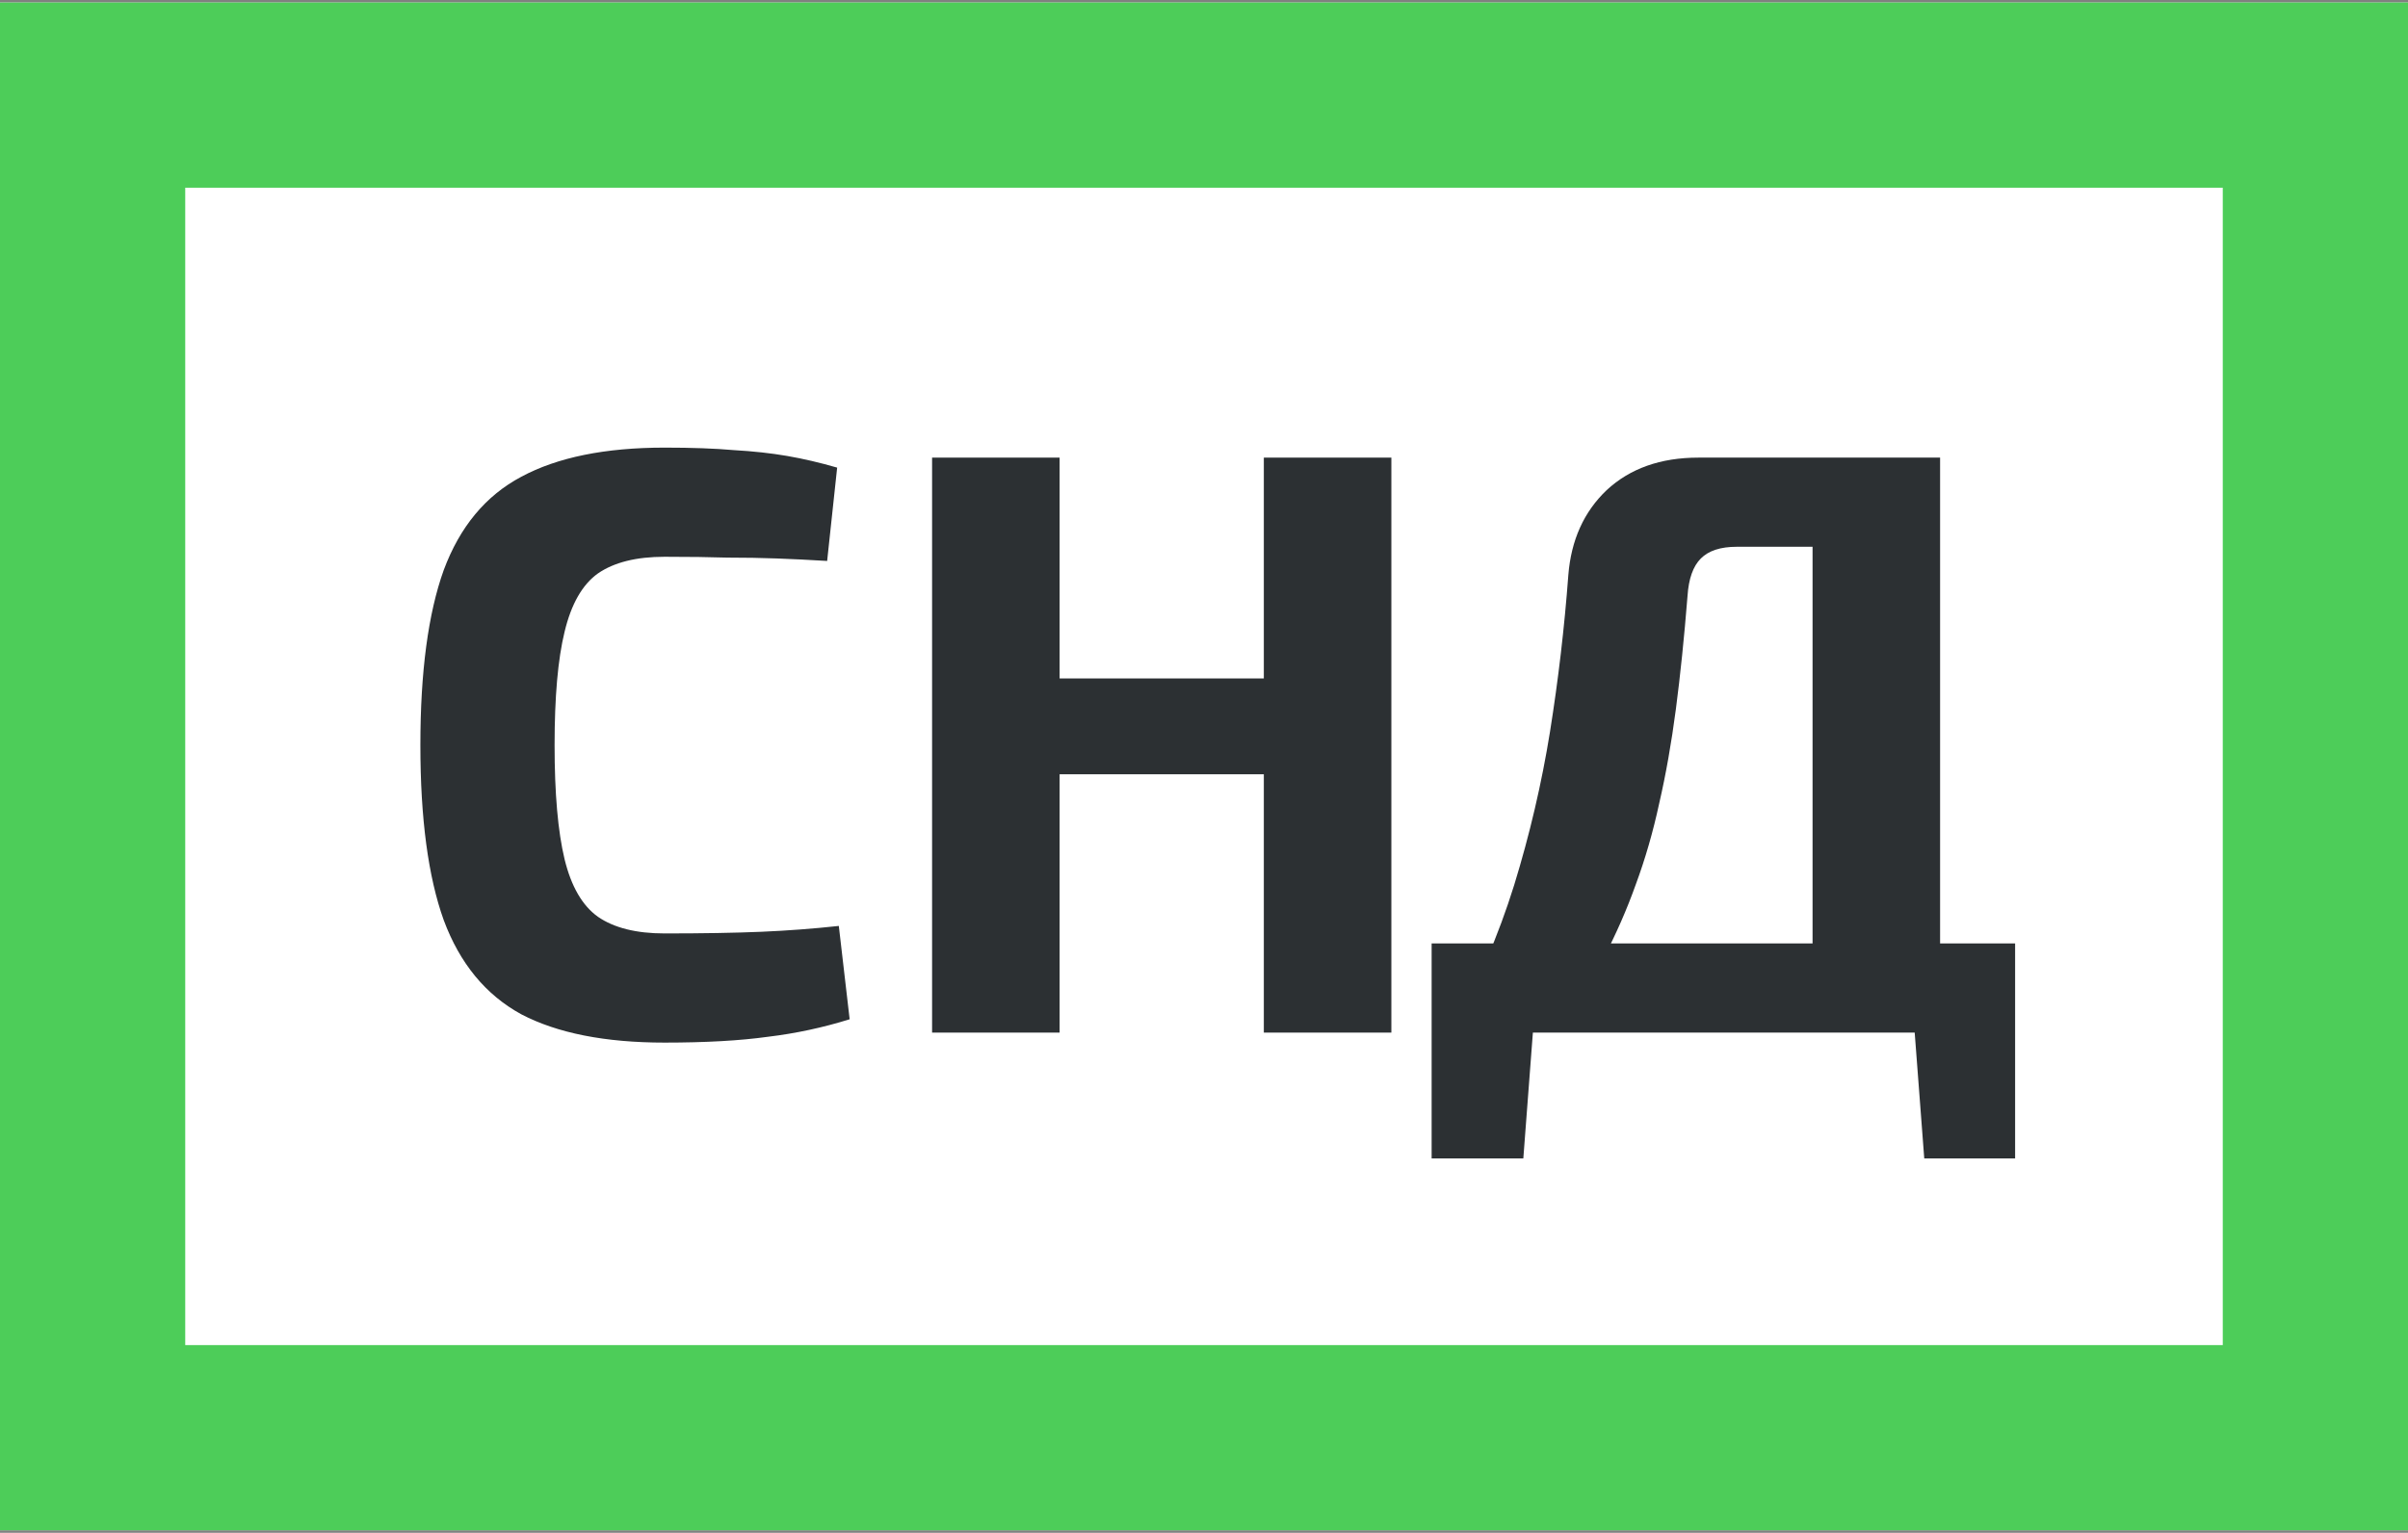
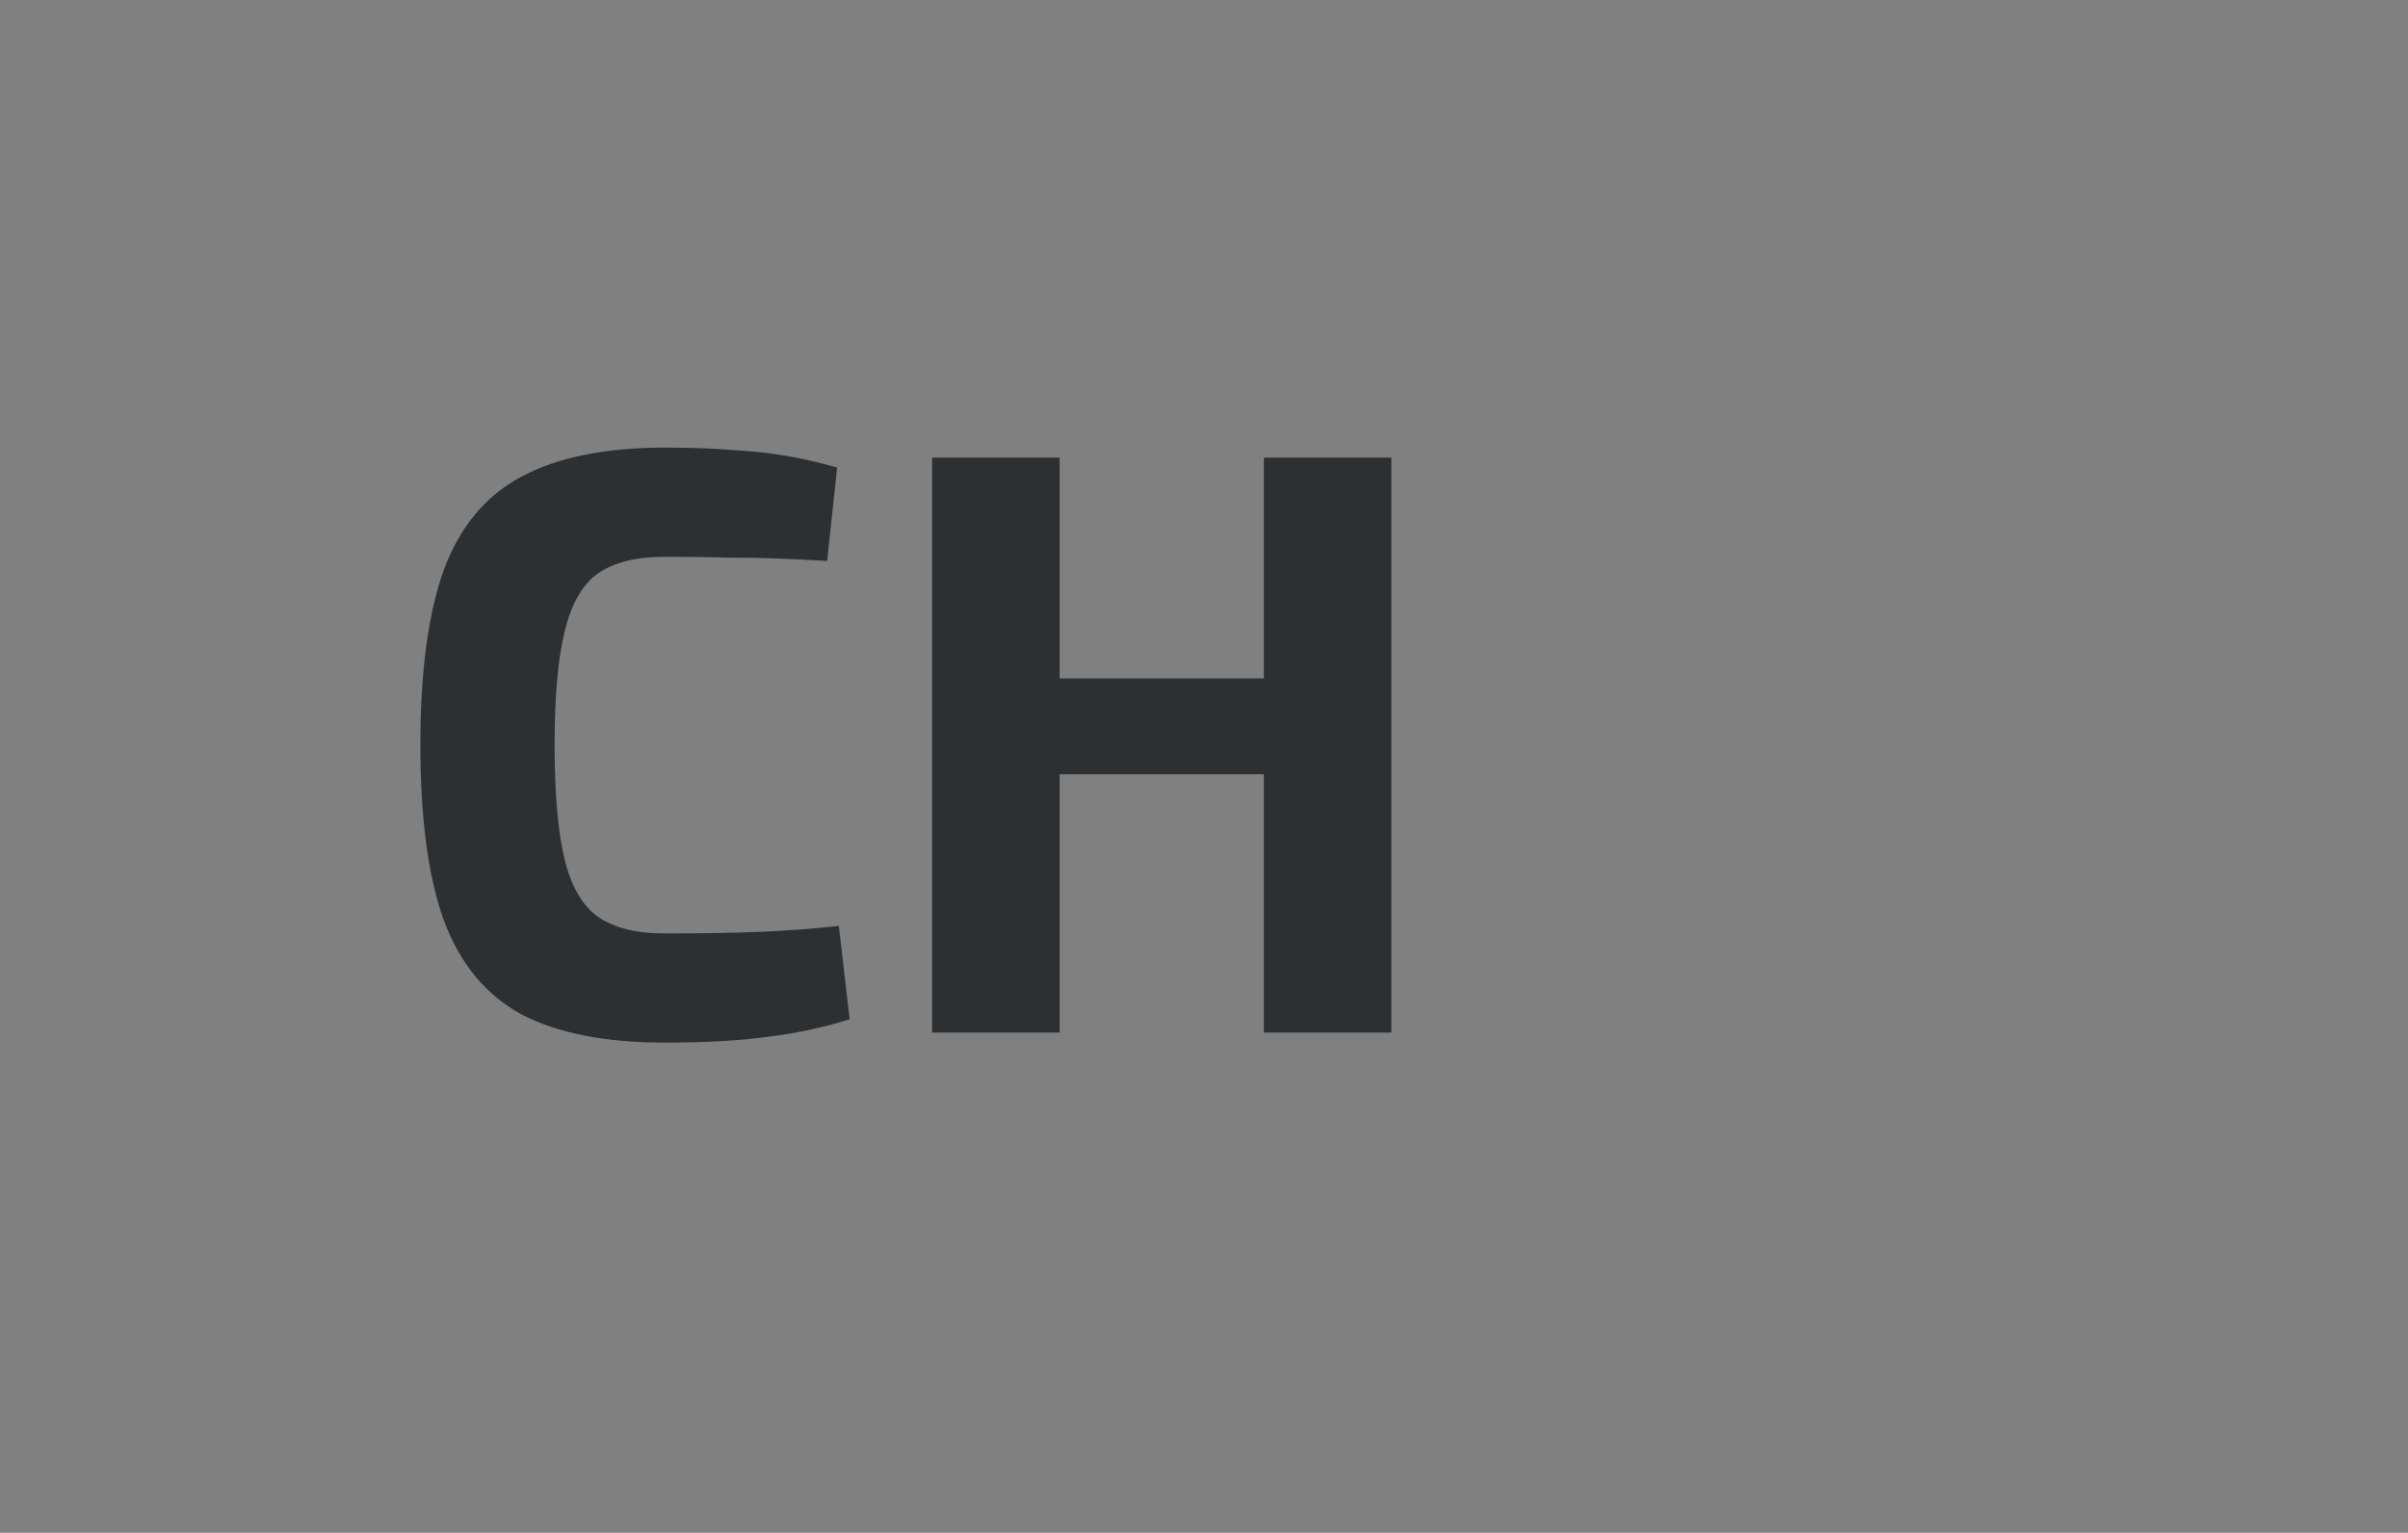
<svg xmlns="http://www.w3.org/2000/svg" width="512" height="326" viewBox="0 0 512 326" fill="none">
  <rect x="0" y="0" width="512" height="326" fill="#808080" stroke="none" />
-   <path d="M0 0.539H512V325.462H0V0.539Z" fill="white" />
-   <path fill-rule="evenodd" clip-rule="evenodd" d="M472.615 39.923H39.385V286.077H472.615V39.923ZM0 0.539V325.462H512V0.539H0Z" fill="#4DCD59" />
-   <path d="M412.511 97.327V219.616H385.395V116.29H369.267C365.84 116.29 363.3 117.117 361.646 118.772C359.992 120.426 359.047 123.084 358.81 126.747C358.101 135.609 357.274 143.643 356.329 150.85C355.384 158.058 354.202 164.733 352.784 170.877C351.485 176.903 349.831 182.634 347.822 188.069C345.931 193.386 343.627 198.644 340.91 203.842C338.192 208.923 335.002 214.181 331.339 219.616H308.477C314.148 209.337 318.638 198.88 321.946 188.246C325.255 177.494 327.795 166.624 329.567 155.636C331.339 144.529 332.639 133.423 333.466 122.316C334.057 114.873 336.775 108.847 341.619 104.239C346.581 99.631 353.08 97.327 361.114 97.327H412.511ZM326.023 218.375L323.896 246.378H304.4V218.375H326.023ZM428.462 200.652V219.616H304.4V200.652H428.462ZM428.462 218.375V246.378H409.144L407.017 218.375H428.462Z" fill="#2C3033" />
  <path d="M225.3 97.327V219.616H198.184V97.327H225.3ZM270.671 144.293V164.674H223.882V144.293H270.671ZM295.838 97.327V219.616H268.722V97.327H295.838Z" fill="#2C3033" />
  <path d="M141.312 95.2C147.102 95.2 152.005 95.377 156.022 95.731C160.158 95.968 163.938 96.381 167.365 96.972C170.791 97.563 174.336 98.39 177.999 99.453L175.872 119.303C171.973 119.067 168.369 118.89 165.061 118.771C161.871 118.653 158.385 118.594 154.604 118.594C150.942 118.476 146.511 118.417 141.312 118.417C135.286 118.417 130.56 119.598 127.134 121.962C123.825 124.325 121.462 128.46 120.044 134.368C118.626 140.157 117.918 148.192 117.918 158.471C117.918 168.75 118.626 176.844 120.044 182.752C121.462 188.541 123.825 192.618 127.134 194.981C130.56 197.344 135.286 198.525 141.312 198.525C149.465 198.525 156.318 198.407 161.871 198.171C167.424 197.934 172.918 197.521 178.353 196.93L180.657 216.78C174.986 218.552 169.196 219.793 163.289 220.502C157.381 221.329 150.055 221.742 141.312 221.742C128.67 221.742 118.508 219.734 110.828 215.717C103.267 211.581 97.772 204.906 94.346 195.69C91.038 186.474 89.383 174.067 89.383 158.471C89.383 142.875 91.038 130.469 94.346 121.253C97.772 112.037 103.267 105.42 110.828 101.403C118.508 97.267 128.67 95.2 141.312 95.2Z" fill="#2C3033" />
</svg>